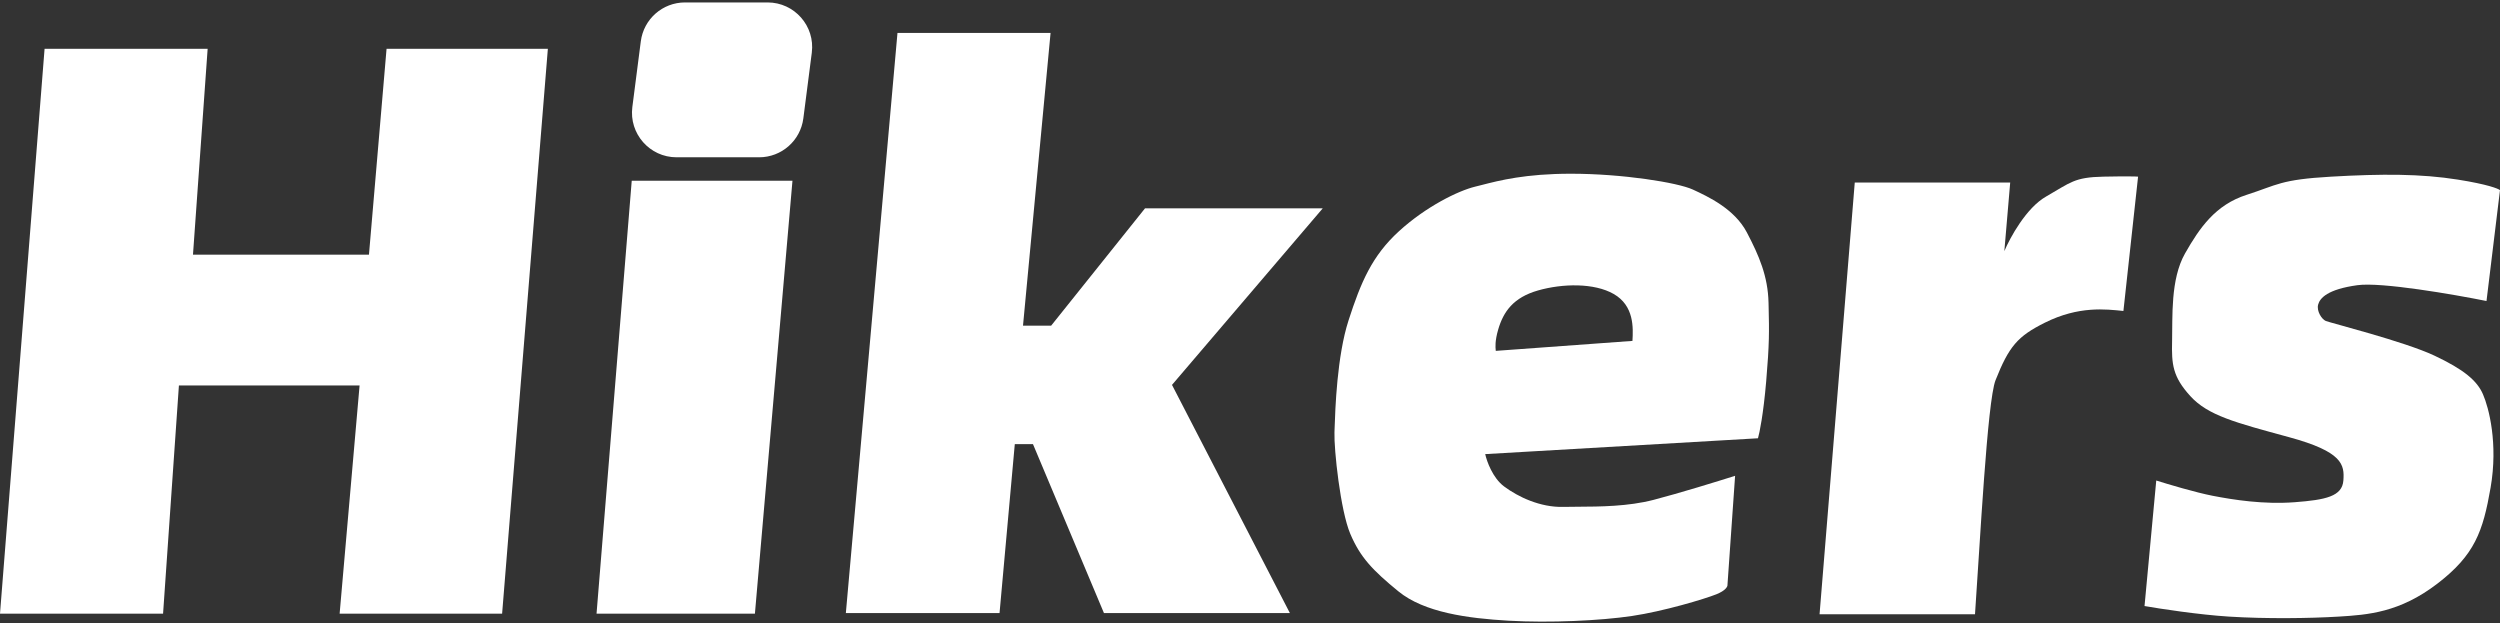
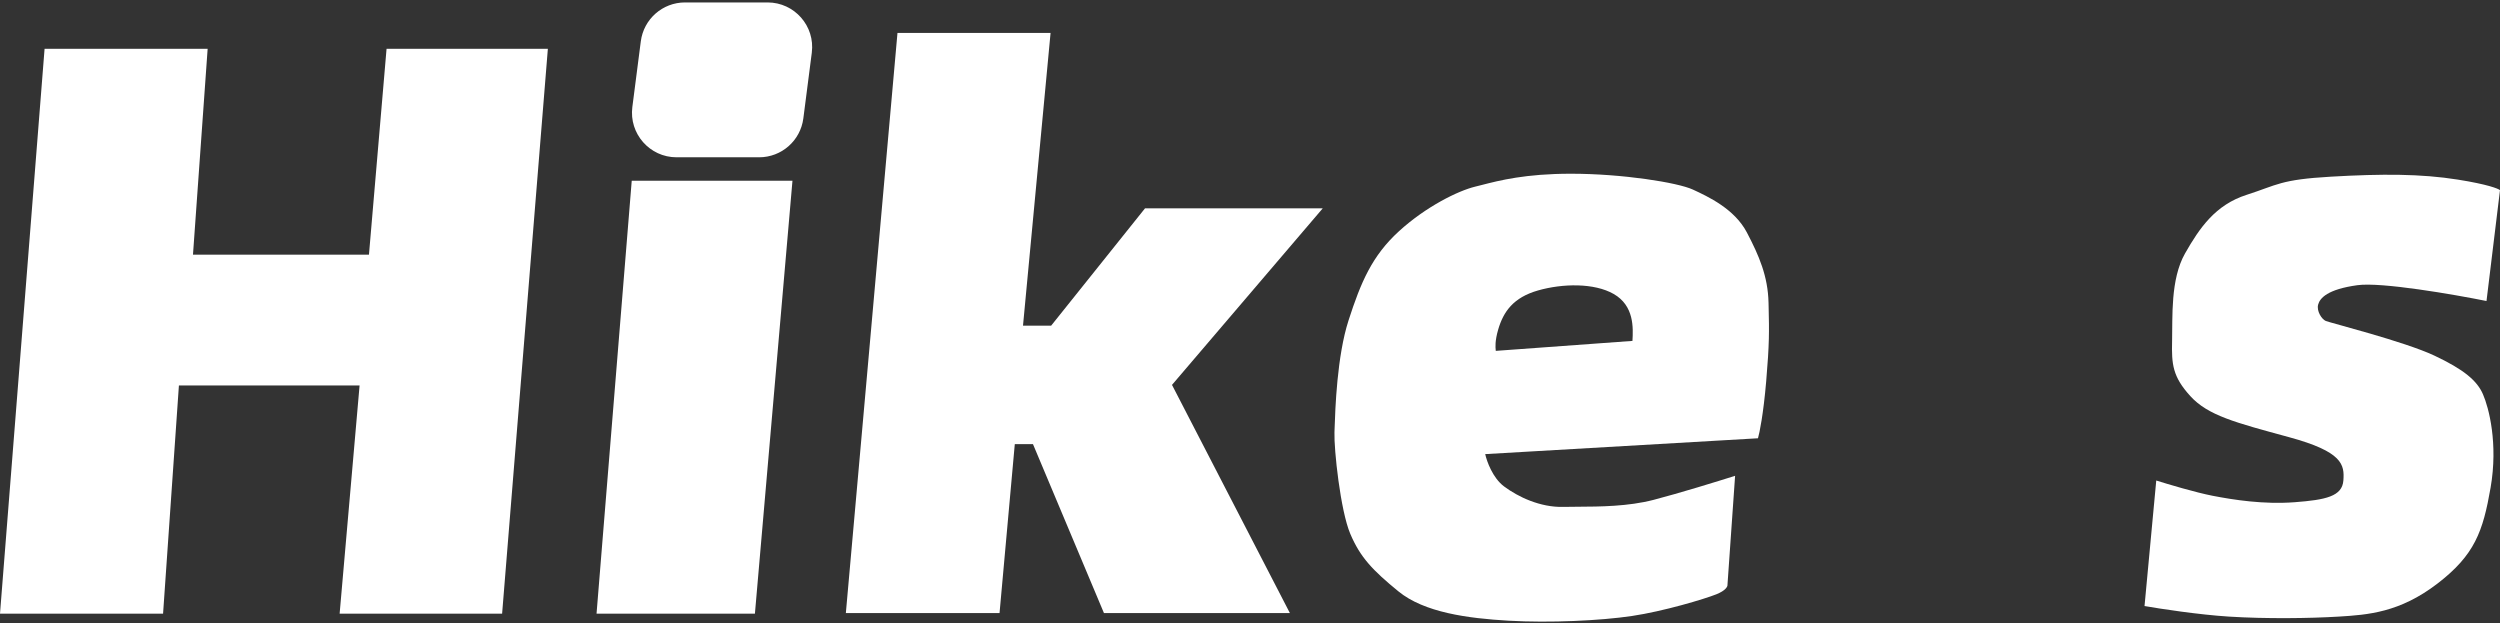
<svg xmlns="http://www.w3.org/2000/svg" width="337" height="84" viewBox="0 0 337 84" fill="none">
  <rect x="0" y="0" width="337" height="84" fill="#333333" stroke="none" />
-   <path d="M270.975 24.603H250.022L245.277 82.799H266.231C266.89 73.495 267.883 54.064 268.999 51.25C270.817 46.664 271.99 45.326 275.641 43.501C280.227 41.208 283.89 41.682 286.236 41.919L288.213 23.812C287.976 23.786 286.711 23.749 283.548 23.812C279.594 23.891 279.12 24.603 275.799 26.501C273.142 28.019 270.949 32.036 270.185 33.854L270.975 24.603Z" fill="white" />
  <path fill-rule="evenodd" clip-rule="evenodd" d="M233.891 64.139L232.863 78.847C232.89 79.058 232.626 79.606 231.361 80.112C229.78 80.744 224.245 82.405 219.975 83.037C215.705 83.67 208.905 83.986 203.37 83.67C197.835 83.354 191.984 82.563 188.505 79.716C185.025 76.87 183.365 75.13 182.021 71.968C180.677 68.805 179.807 60.502 179.886 58.288C179.891 58.154 179.896 57.998 179.901 57.824C179.99 55.141 180.224 48.013 181.784 43.186C183.444 38.046 184.946 34.488 188.584 31.167C192.221 27.846 196.57 25.711 198.863 25.157C199.146 25.089 199.45 25.011 199.778 24.927C202.105 24.329 205.653 23.418 211.751 23.418C218.71 23.418 226.142 24.604 228.198 25.553C230.254 26.502 233.812 28.162 235.473 31.325C237.133 34.488 238.319 37.255 238.398 40.814C238.404 41.057 238.409 41.291 238.414 41.518C238.486 44.596 238.524 46.253 238.082 51.409C237.703 55.837 237.186 58.367 236.975 59.079L200.207 61.214C200.418 62.189 201.219 64.424 202.737 65.563C204.635 66.986 207.64 68.409 210.724 68.33C211.323 68.315 211.989 68.311 212.703 68.308C215.662 68.293 219.461 68.273 222.9 67.382C226.316 66.496 231.651 64.851 233.891 64.139ZM201.63 47.297L220.054 45.953C220.159 44.187 220.291 41.209 217.524 39.627C214.896 38.126 210.644 38.204 207.324 39.153C204.003 40.102 202.658 42 201.947 44.451C201.501 45.988 201.588 46.849 201.621 47.178C201.626 47.232 201.63 47.272 201.63 47.297Z" fill="white" />
  <path d="M114.021 82.643L120.98 4.441H141.617L137.901 43.898H141.696L154.348 28.084H178.306L157.985 51.884L173.878 82.643H148.813L139.245 59.87H136.794L134.738 82.643H114.021Z" fill="white" />
  <path d="M0 82.724L6.009 6.578H27.991L26.014 34.332H49.736L52.108 6.578H73.852L67.685 82.724H45.782L48.471 51.965H24.117L21.982 82.724H0Z" fill="white" />
  <path d="M85.158 24.366H106.824L101.763 82.72H80.414L85.158 24.366Z" fill="white" />
  <path d="M86.381 5.57C86.767 2.573 89.319 0.328 92.341 0.328H103.47C107.094 0.328 109.893 3.511 109.43 7.105L108.29 15.961C107.904 18.959 105.352 21.203 102.329 21.203H91.201C87.577 21.203 84.778 18.02 85.24 14.426L86.381 5.57Z" fill="white" />
  <path d="M335.18 40.577L336.999 25.633C336.762 25.422 335.291 24.842 331.306 24.21C326.324 23.419 321.106 23.419 314.227 23.814C307.347 24.21 307.031 24.921 302.84 26.266C298.65 27.61 296.515 30.694 294.538 34.173C292.561 37.652 292.877 42.791 292.798 45.954C292.719 49.117 292.877 50.778 295.25 53.387C297.622 55.996 301.259 56.945 308.533 58.922C315.808 60.899 316.045 62.638 315.887 64.773C315.729 66.908 313.515 67.382 309.324 67.699C305.133 68.015 301.101 67.382 298.254 66.829C295.977 66.386 292.245 65.274 290.663 64.773L289.082 81.694C291.191 82.063 296.42 82.865 300.468 83.118C305.529 83.434 311.301 83.355 315.255 83.118C319.208 82.88 323.478 82.564 328.538 78.69C333.599 74.815 334.706 71.652 335.734 65.722C336.762 59.792 335.497 54.968 334.706 53.15C333.915 51.331 332.176 49.829 328.143 47.931C324.11 46.033 314.068 43.503 313.515 43.266C312.961 43.029 312.25 41.922 312.487 41.052C312.724 40.182 313.752 38.996 317.785 38.443C321.011 38 330.726 39.681 335.18 40.577Z" fill="white" />
</svg>